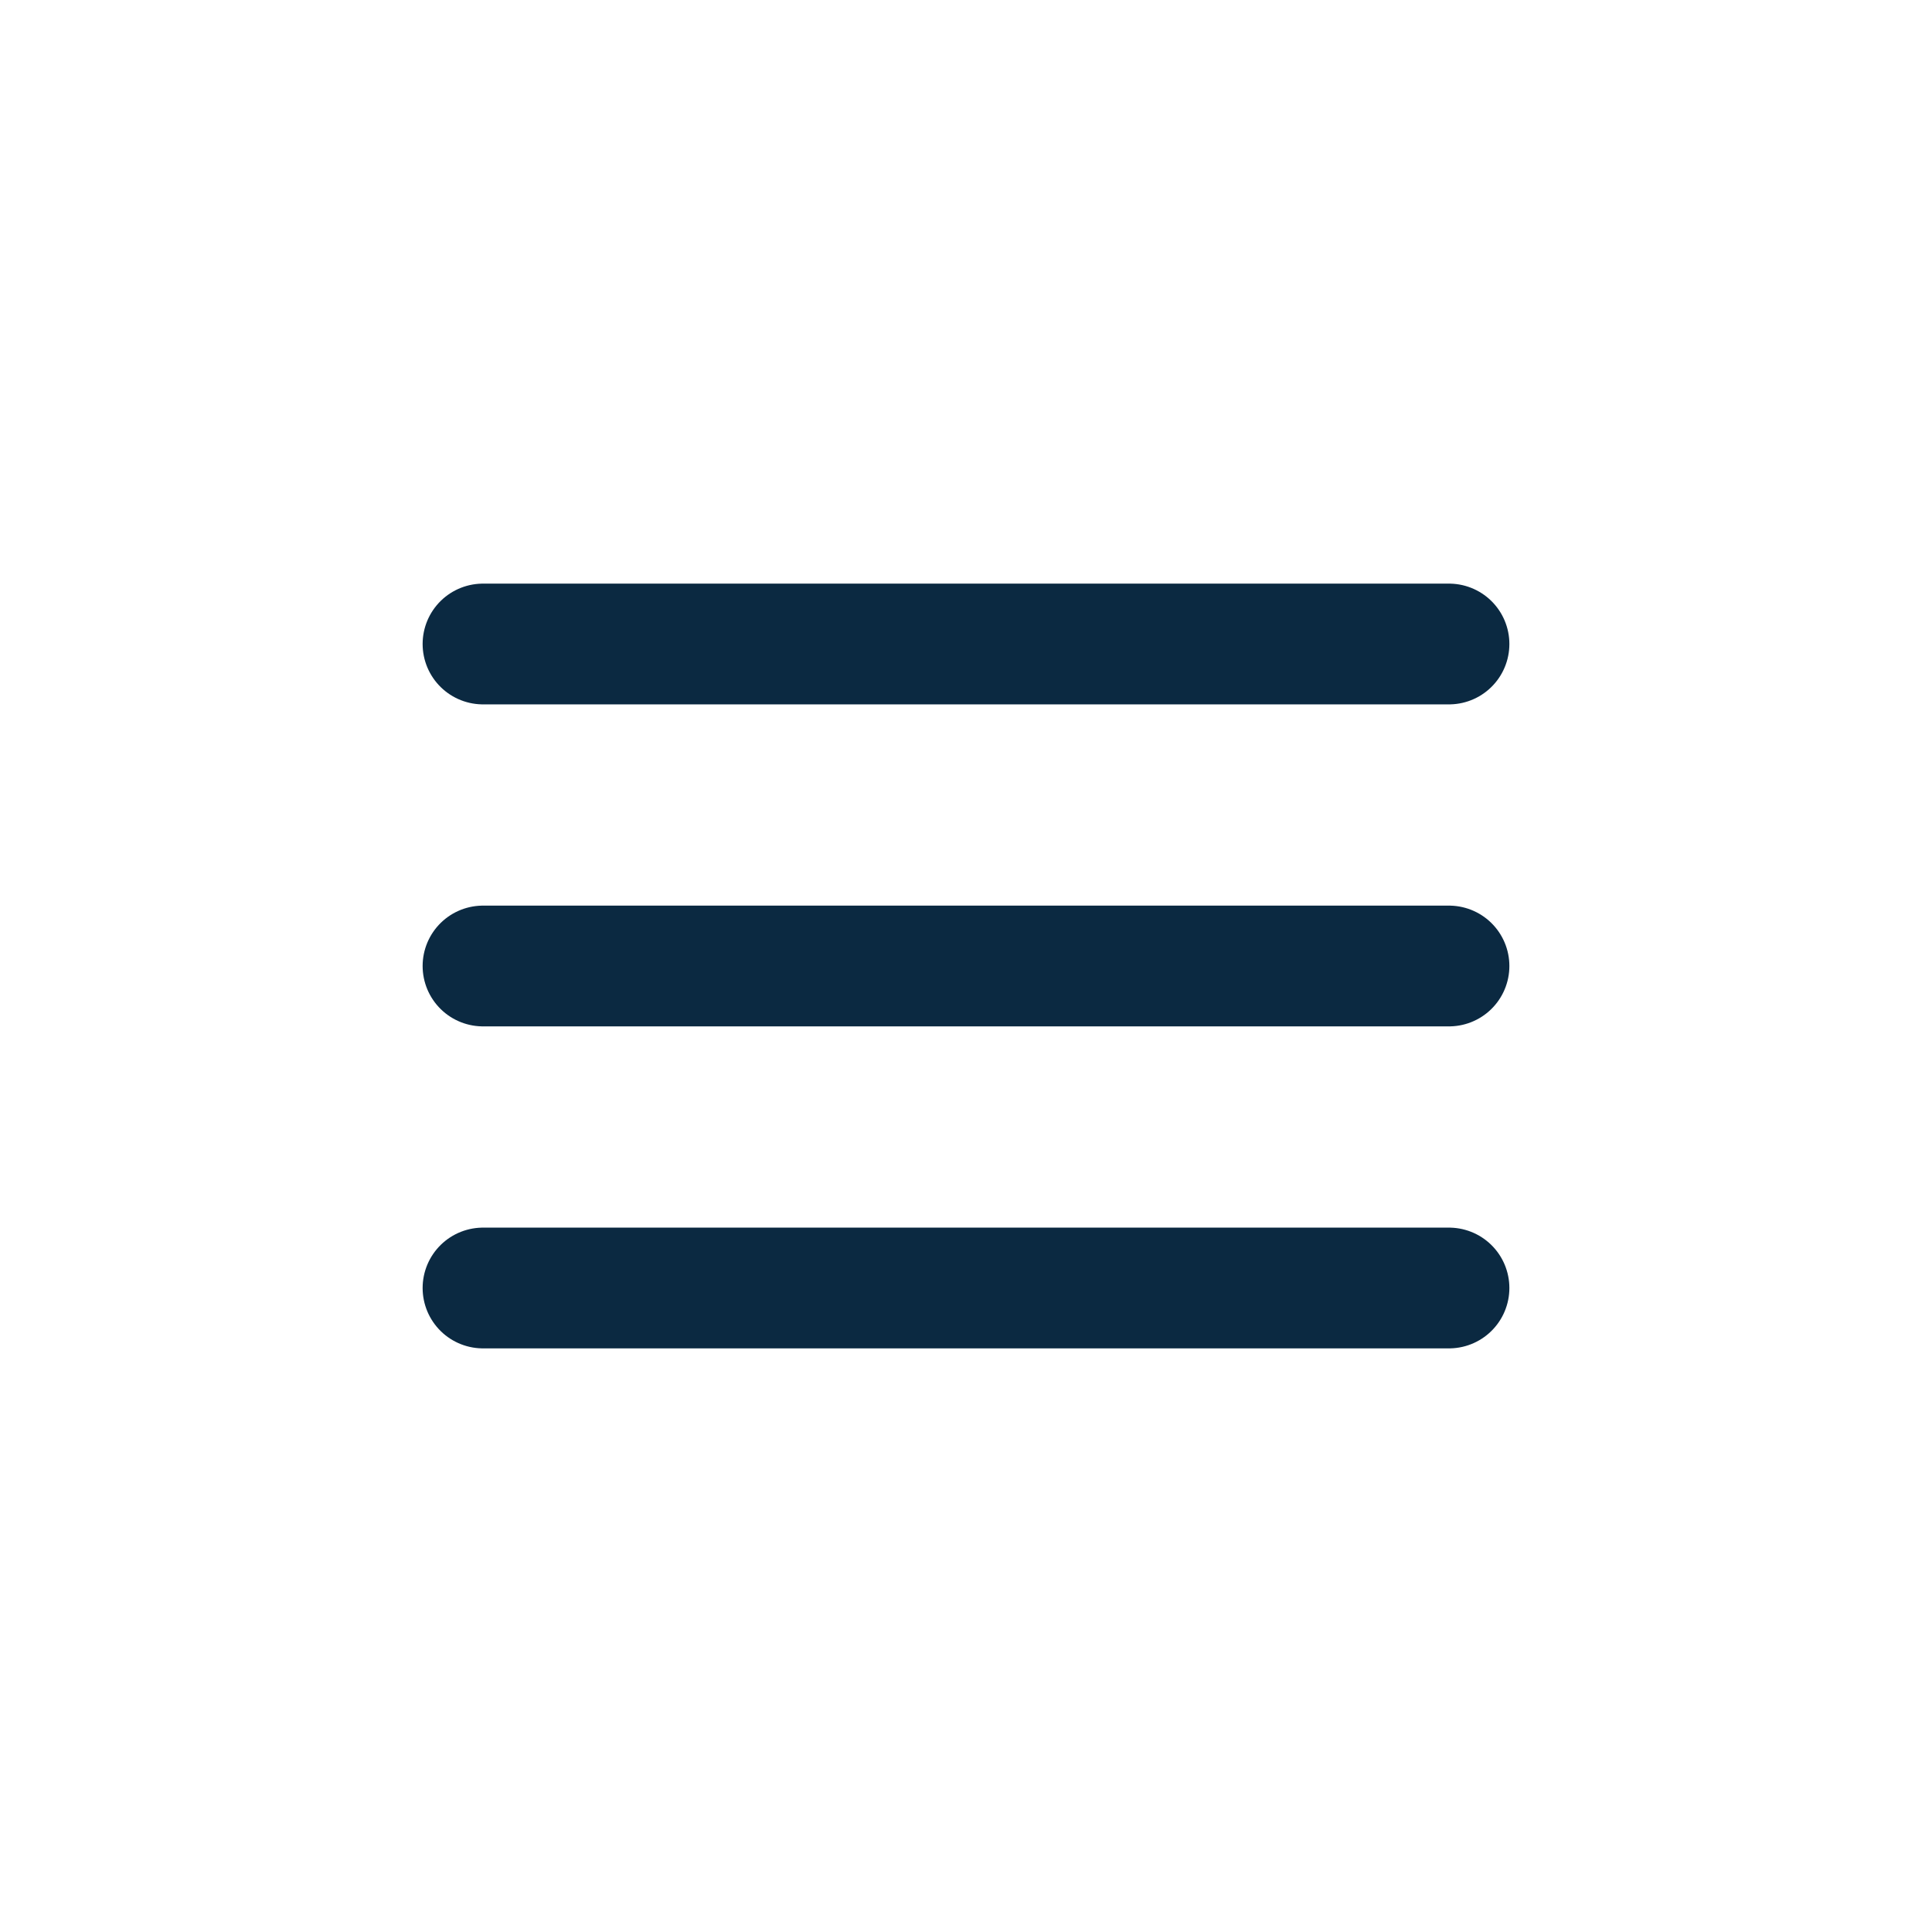
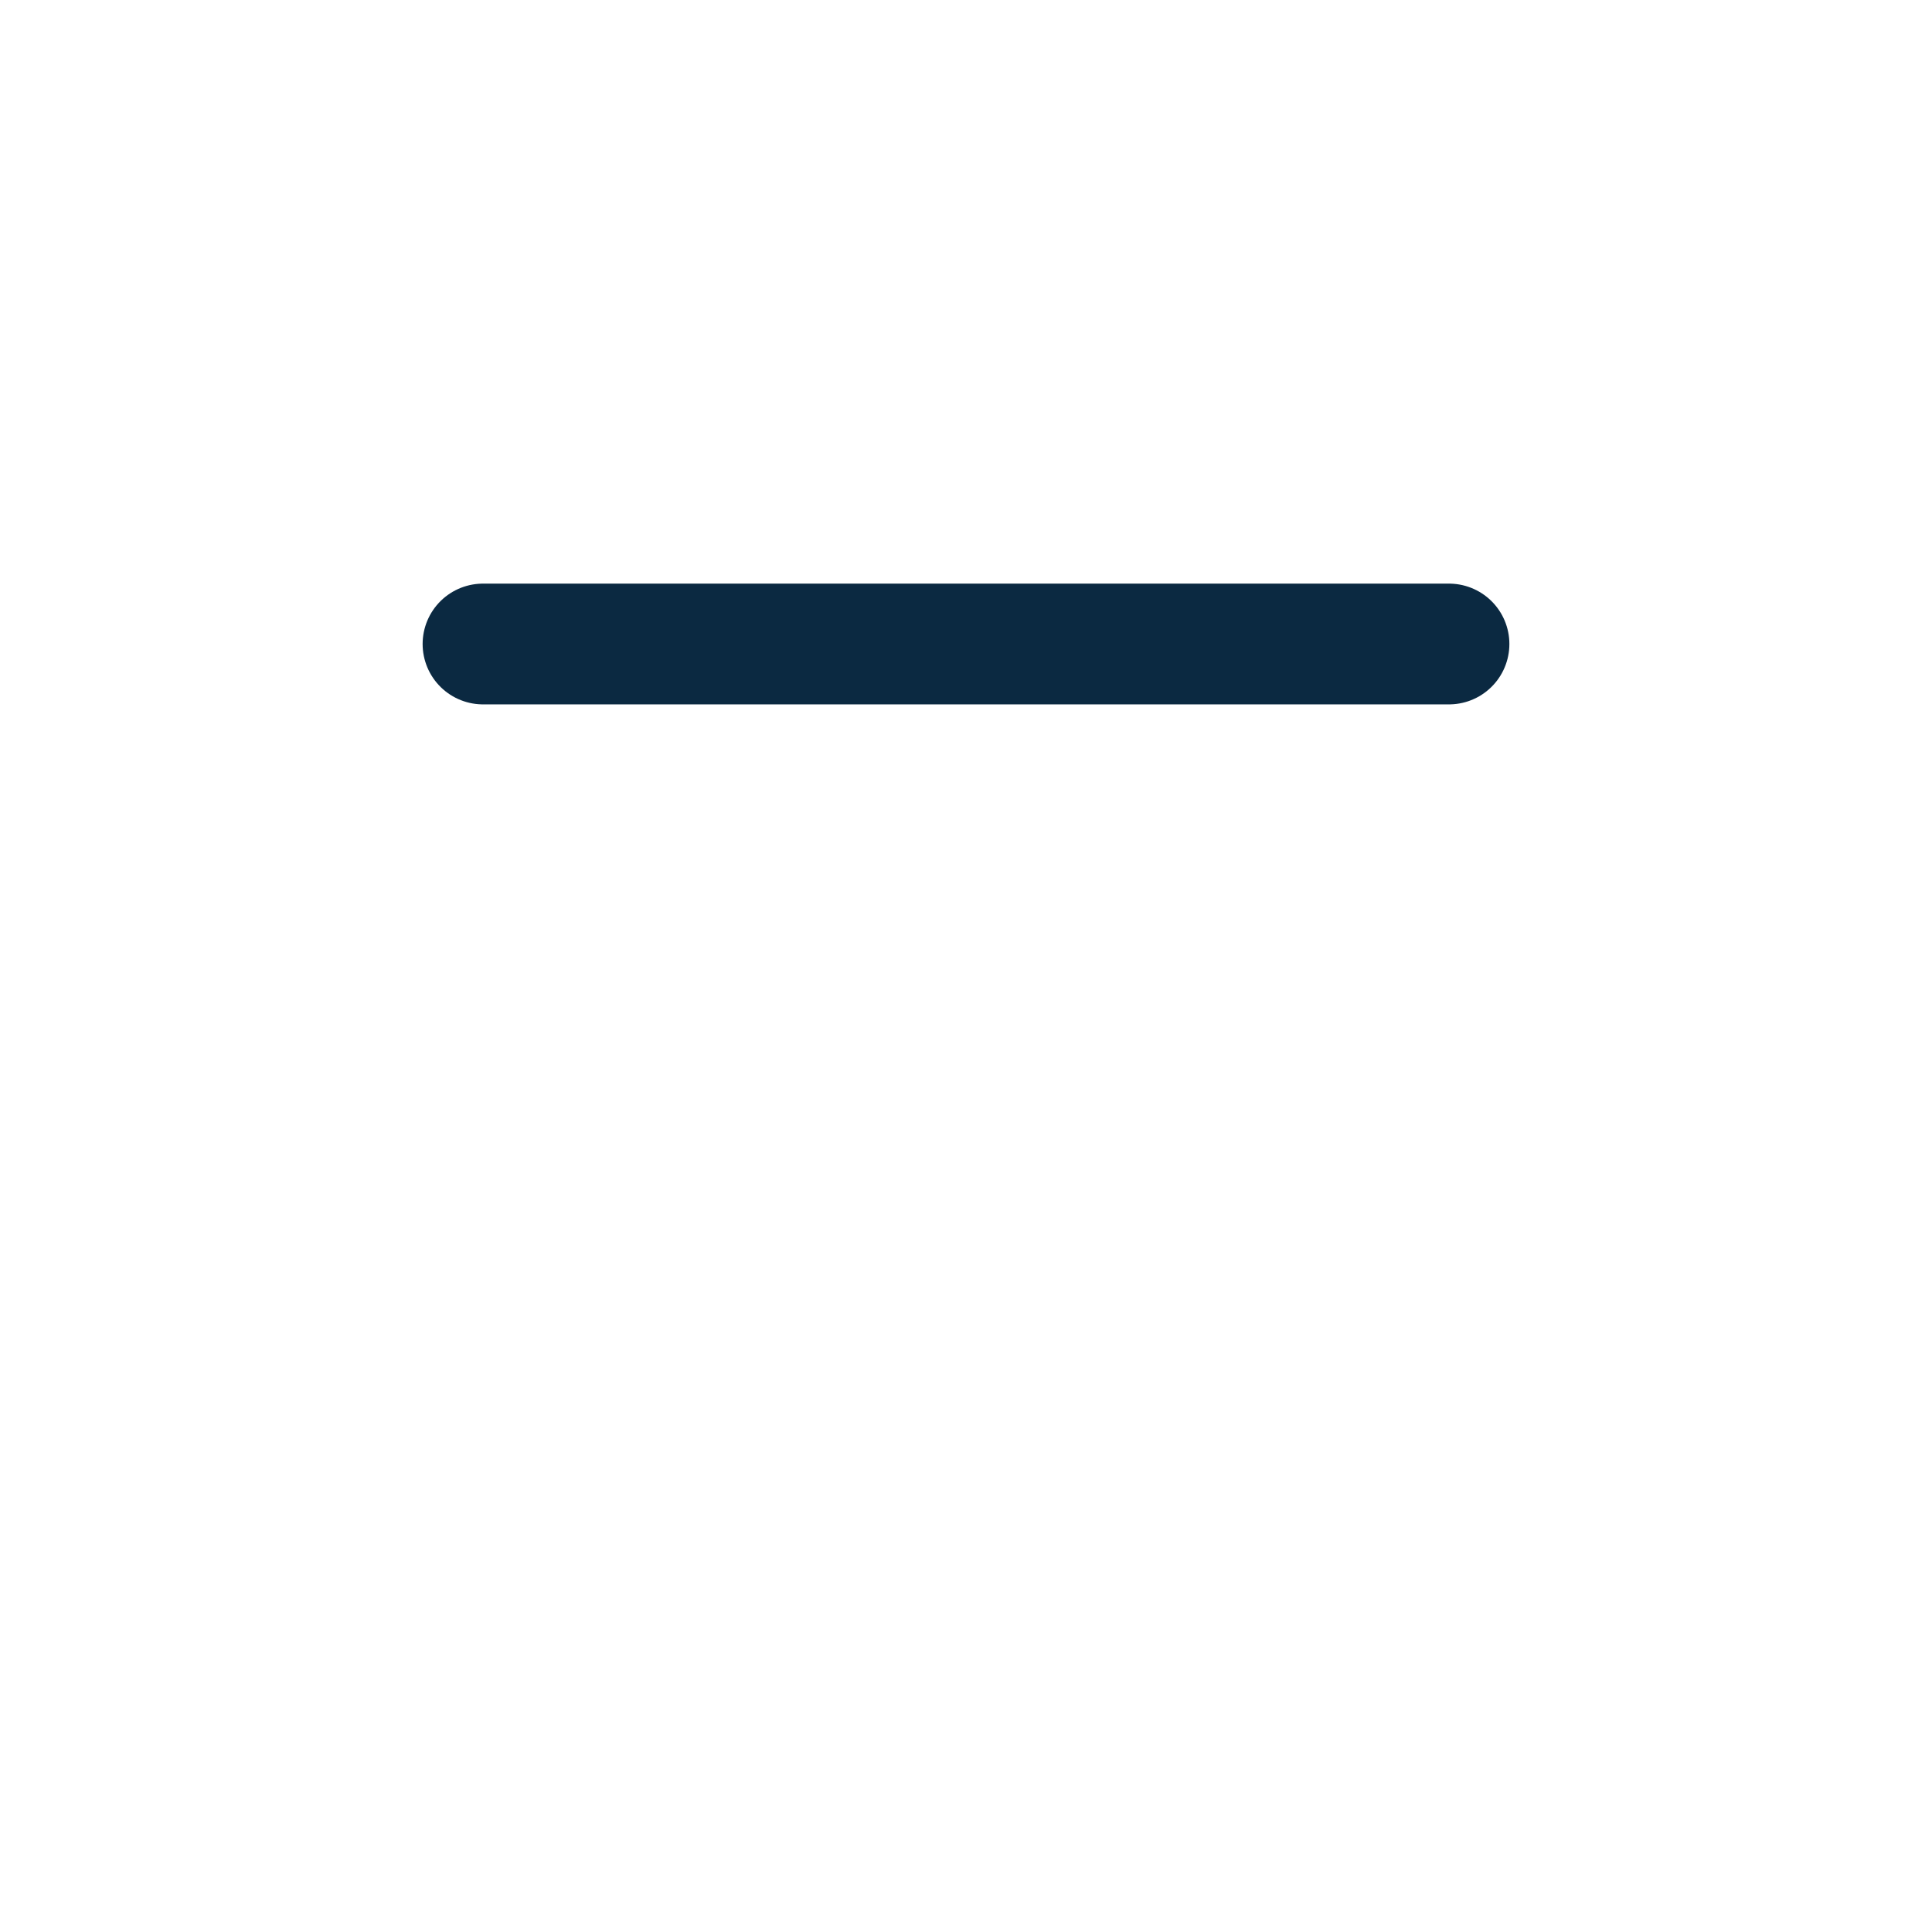
<svg xmlns="http://www.w3.org/2000/svg" width="24" height="24" viewBox="0 0 24 24" fill="none">
-   <path d="M18 12L6 12" stroke="#0b2941" stroke-width="1.5px" stroke-linecap="round" stroke-linejoin="round" original-stroke="#ffffff" fill="none" />
-   <path d="M18 16L6 16" stroke="#0b2941" stroke-width="1.5px" stroke-linecap="round" stroke-linejoin="round" original-stroke="#ffffff" fill="none" />
  <path d="M18 8L6 8" stroke="#0b2941" stroke-width="1.5px" stroke-linecap="round" stroke-linejoin="round" original-stroke="#ffffff" fill="none" />
</svg>